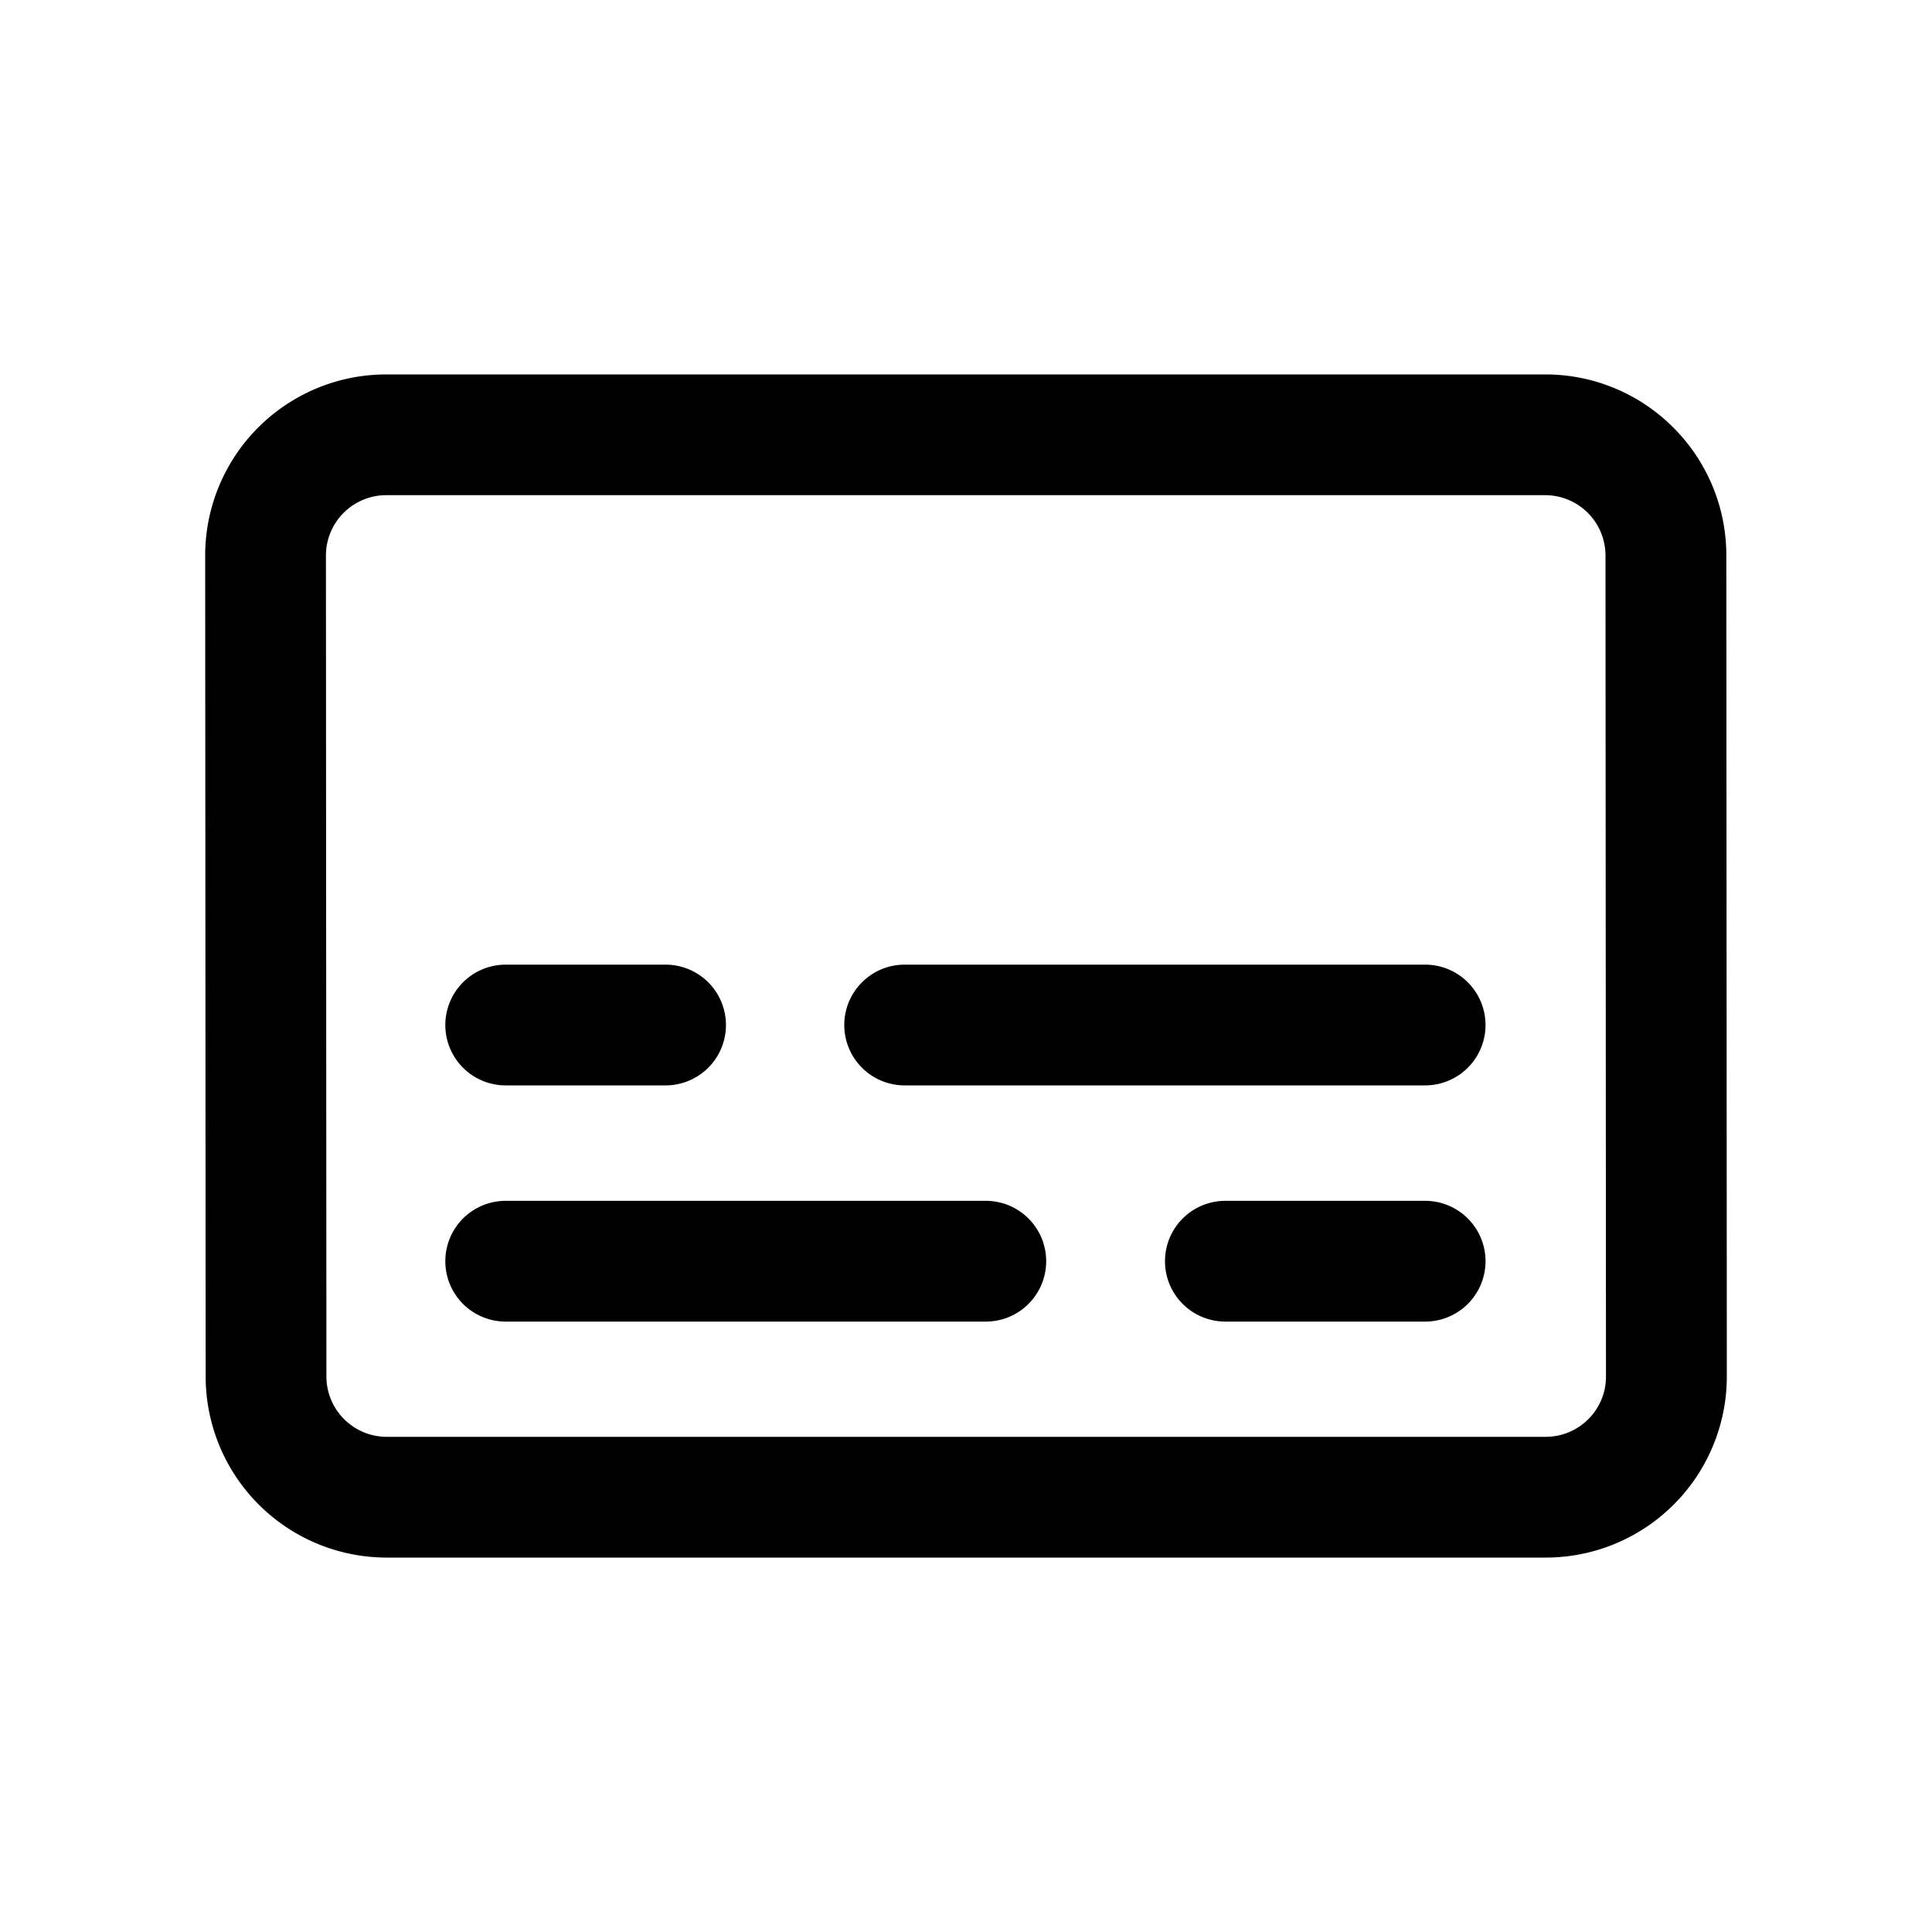
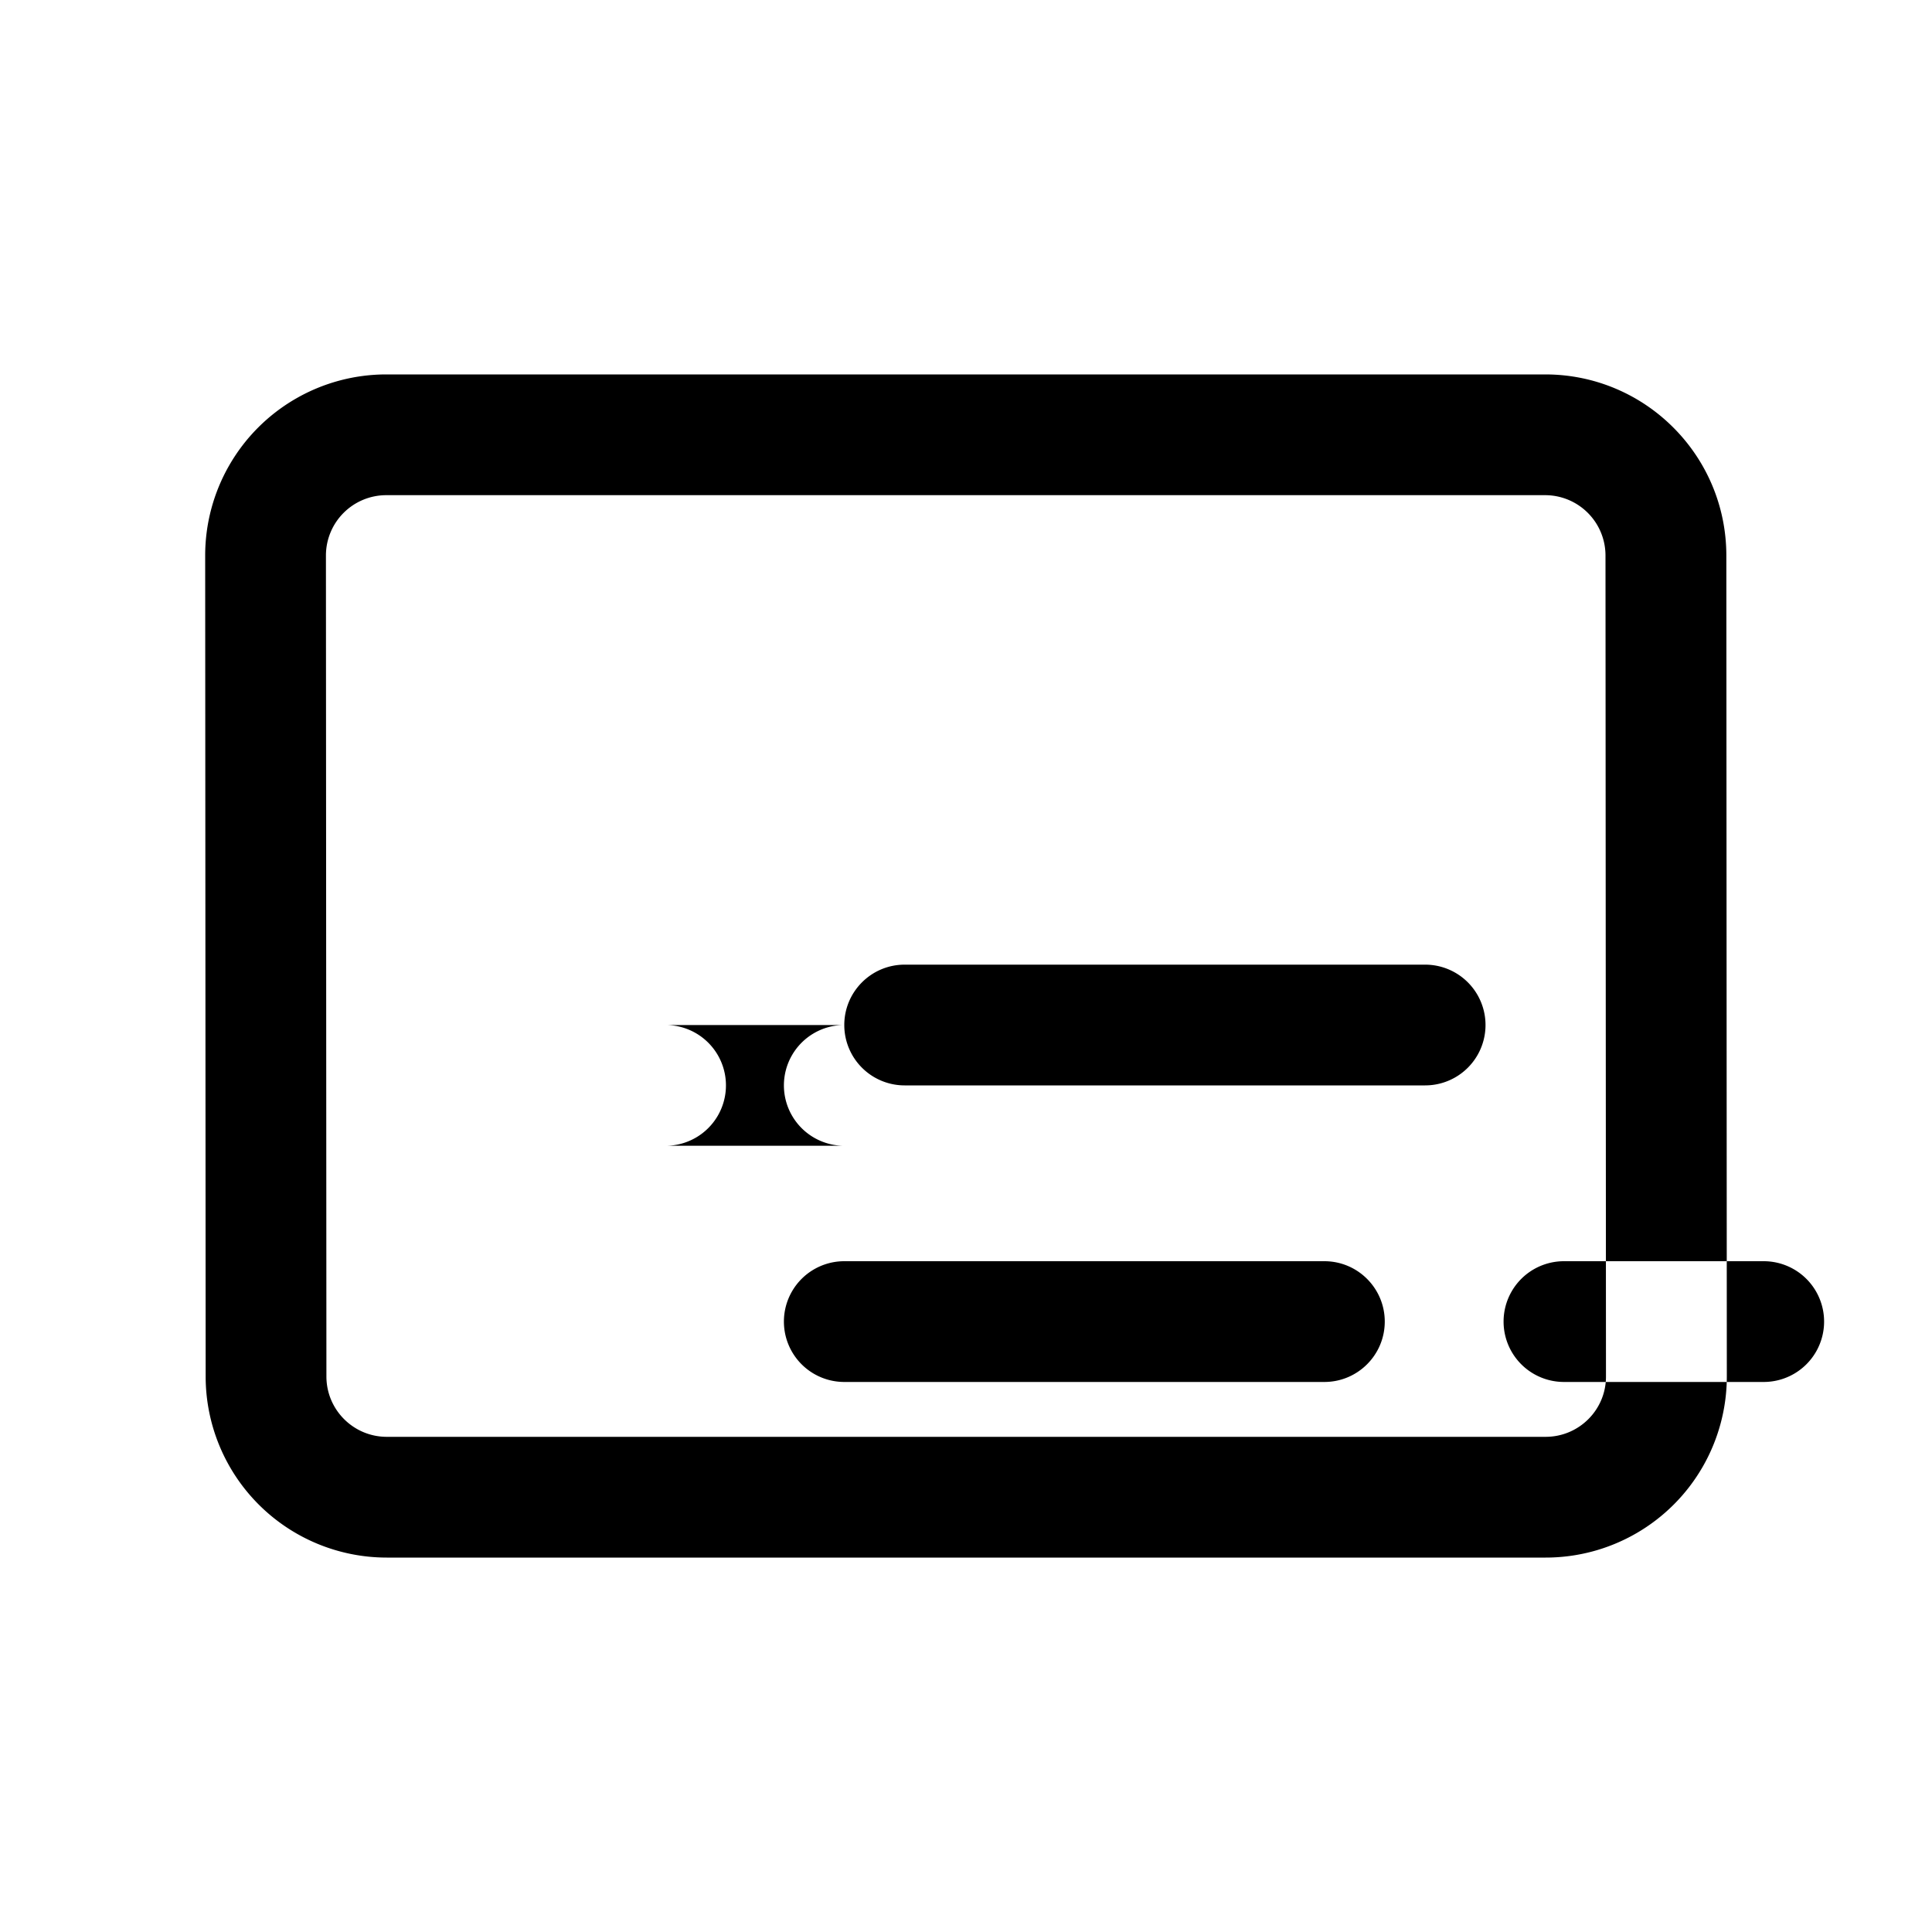
<svg xmlns="http://www.w3.org/2000/svg" width="20" height="20" fill="currentColor" viewBox="0 0 20 20">
-   <path fill-rule="evenodd" d="M15.996 5.126H3.999a.625.625 0 0 0-.625.625l.005 8.498c0 .345.28.625.625.625H16c.346 0 .626-.28.625-.625l-.005-8.498a.625.625 0 0 0-.625-.625ZM3.999 3.876h11.997c1.035 0 1.874.839 1.875 1.874l.005 8.498a1.875 1.875 0 0 1-1.875 1.876H4.004a1.875 1.875 0 0 1-1.875-1.874l-.005-8.498a1.875 1.875 0 0 1 1.875-1.876Zm4.741 6.735c0-.345.28-.625.625-.625h5.388a.625.625 0 1 1 0 1.25H9.365a.625.625 0 0 1-.625-.625Zm-3.505-.625a.625.625 0 1 0 0 1.25H6.89a.625.625 0 1 0 0-1.25H5.235Zm5.595 3.07c0 .345-.28.625-.625.625h-4.97a.625.625 0 1 1 0-1.25h4.97c.345 0 .625.28.625.625Zm3.923.625a.625.625 0 1 0 0-1.25h-2.068a.625.625 0 0 0 0 1.25h2.068Z" clip-rule="evenodd" />
+   <path fill-rule="evenodd" d="M15.996 5.126H3.999a.625.625 0 0 0-.625.625l.005 8.498c0 .345.28.625.625.625H16c.346 0 .626-.28.625-.625l-.005-8.498a.625.625 0 0 0-.625-.625ZM3.999 3.876h11.997c1.035 0 1.874.839 1.875 1.874l.005 8.498a1.875 1.875 0 0 1-1.875 1.876H4.004a1.875 1.875 0 0 1-1.875-1.874l-.005-8.498a1.875 1.875 0 0 1 1.875-1.876Zm4.741 6.735c0-.345.28-.625.625-.625h5.388a.625.625 0 1 1 0 1.25H9.365a.625.625 0 0 1-.625-.625Za.625.625 0 1 0 0 1.25H6.89a.625.625 0 1 0 0-1.25H5.235Zm5.595 3.07c0 .345-.28.625-.625.625h-4.97a.625.625 0 1 1 0-1.25h4.97c.345 0 .625.28.625.625Zm3.923.625a.625.625 0 1 0 0-1.25h-2.068a.625.625 0 0 0 0 1.25h2.068Z" clip-rule="evenodd" />
</svg>